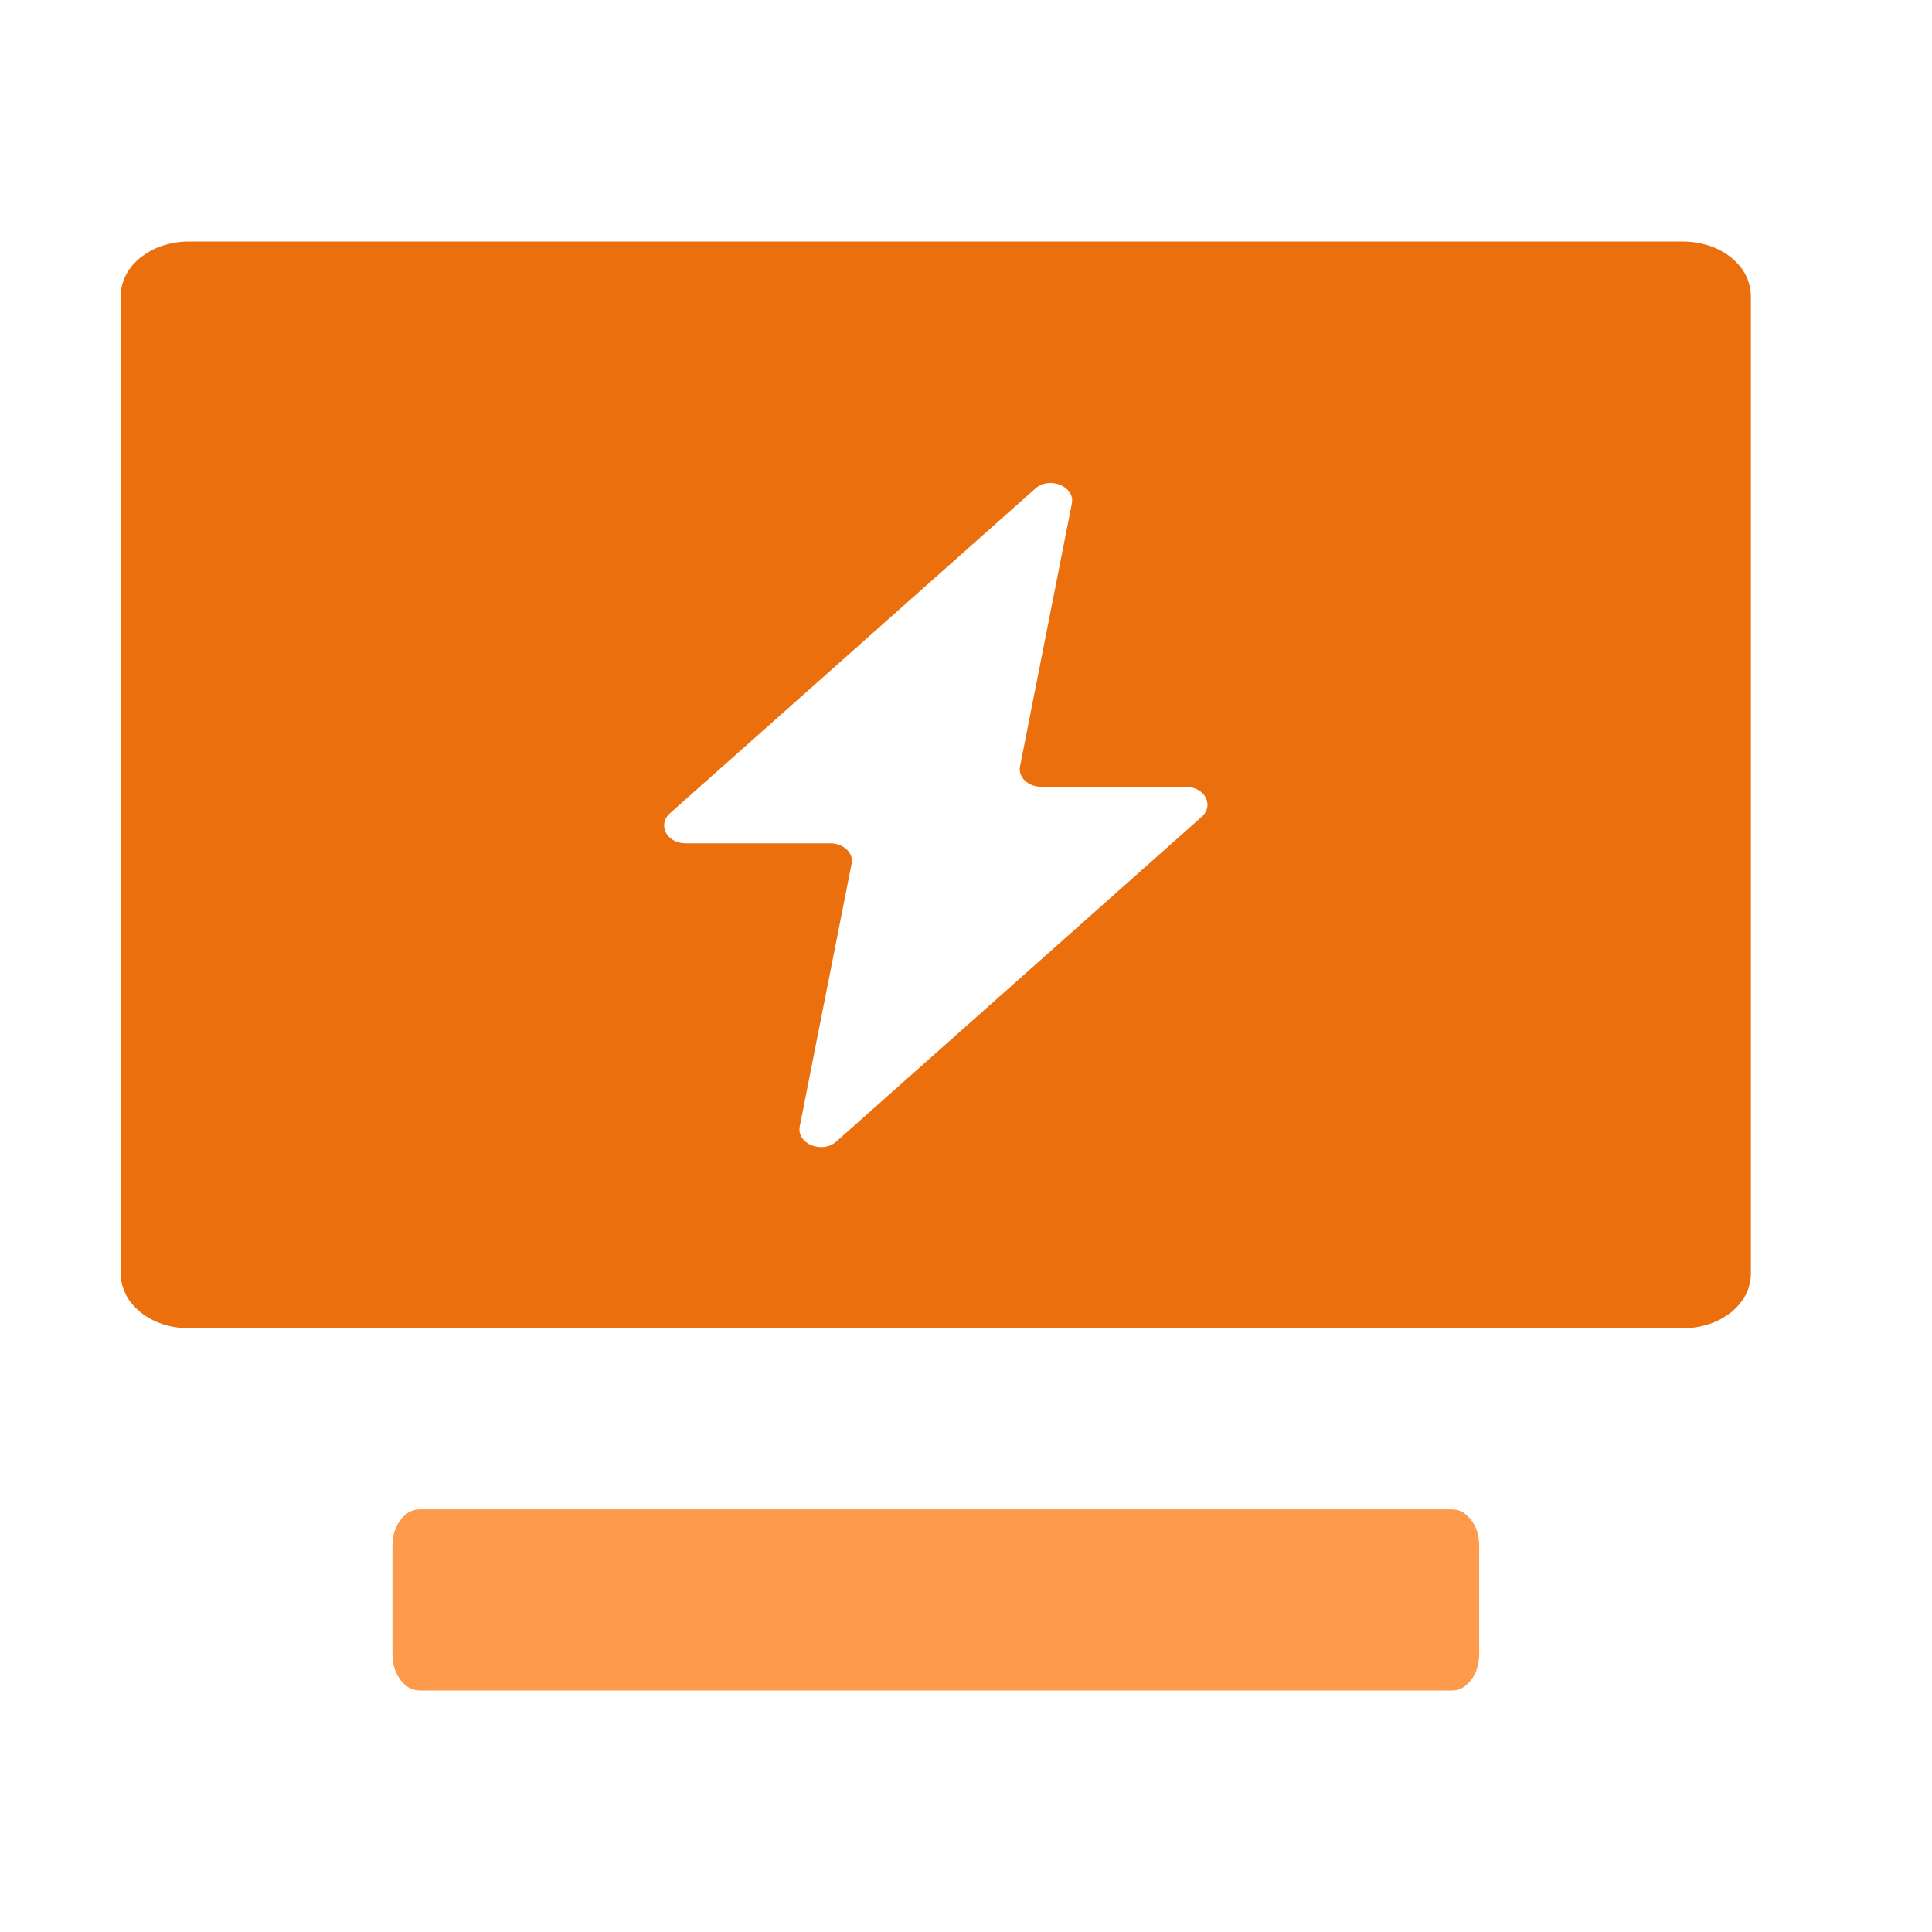
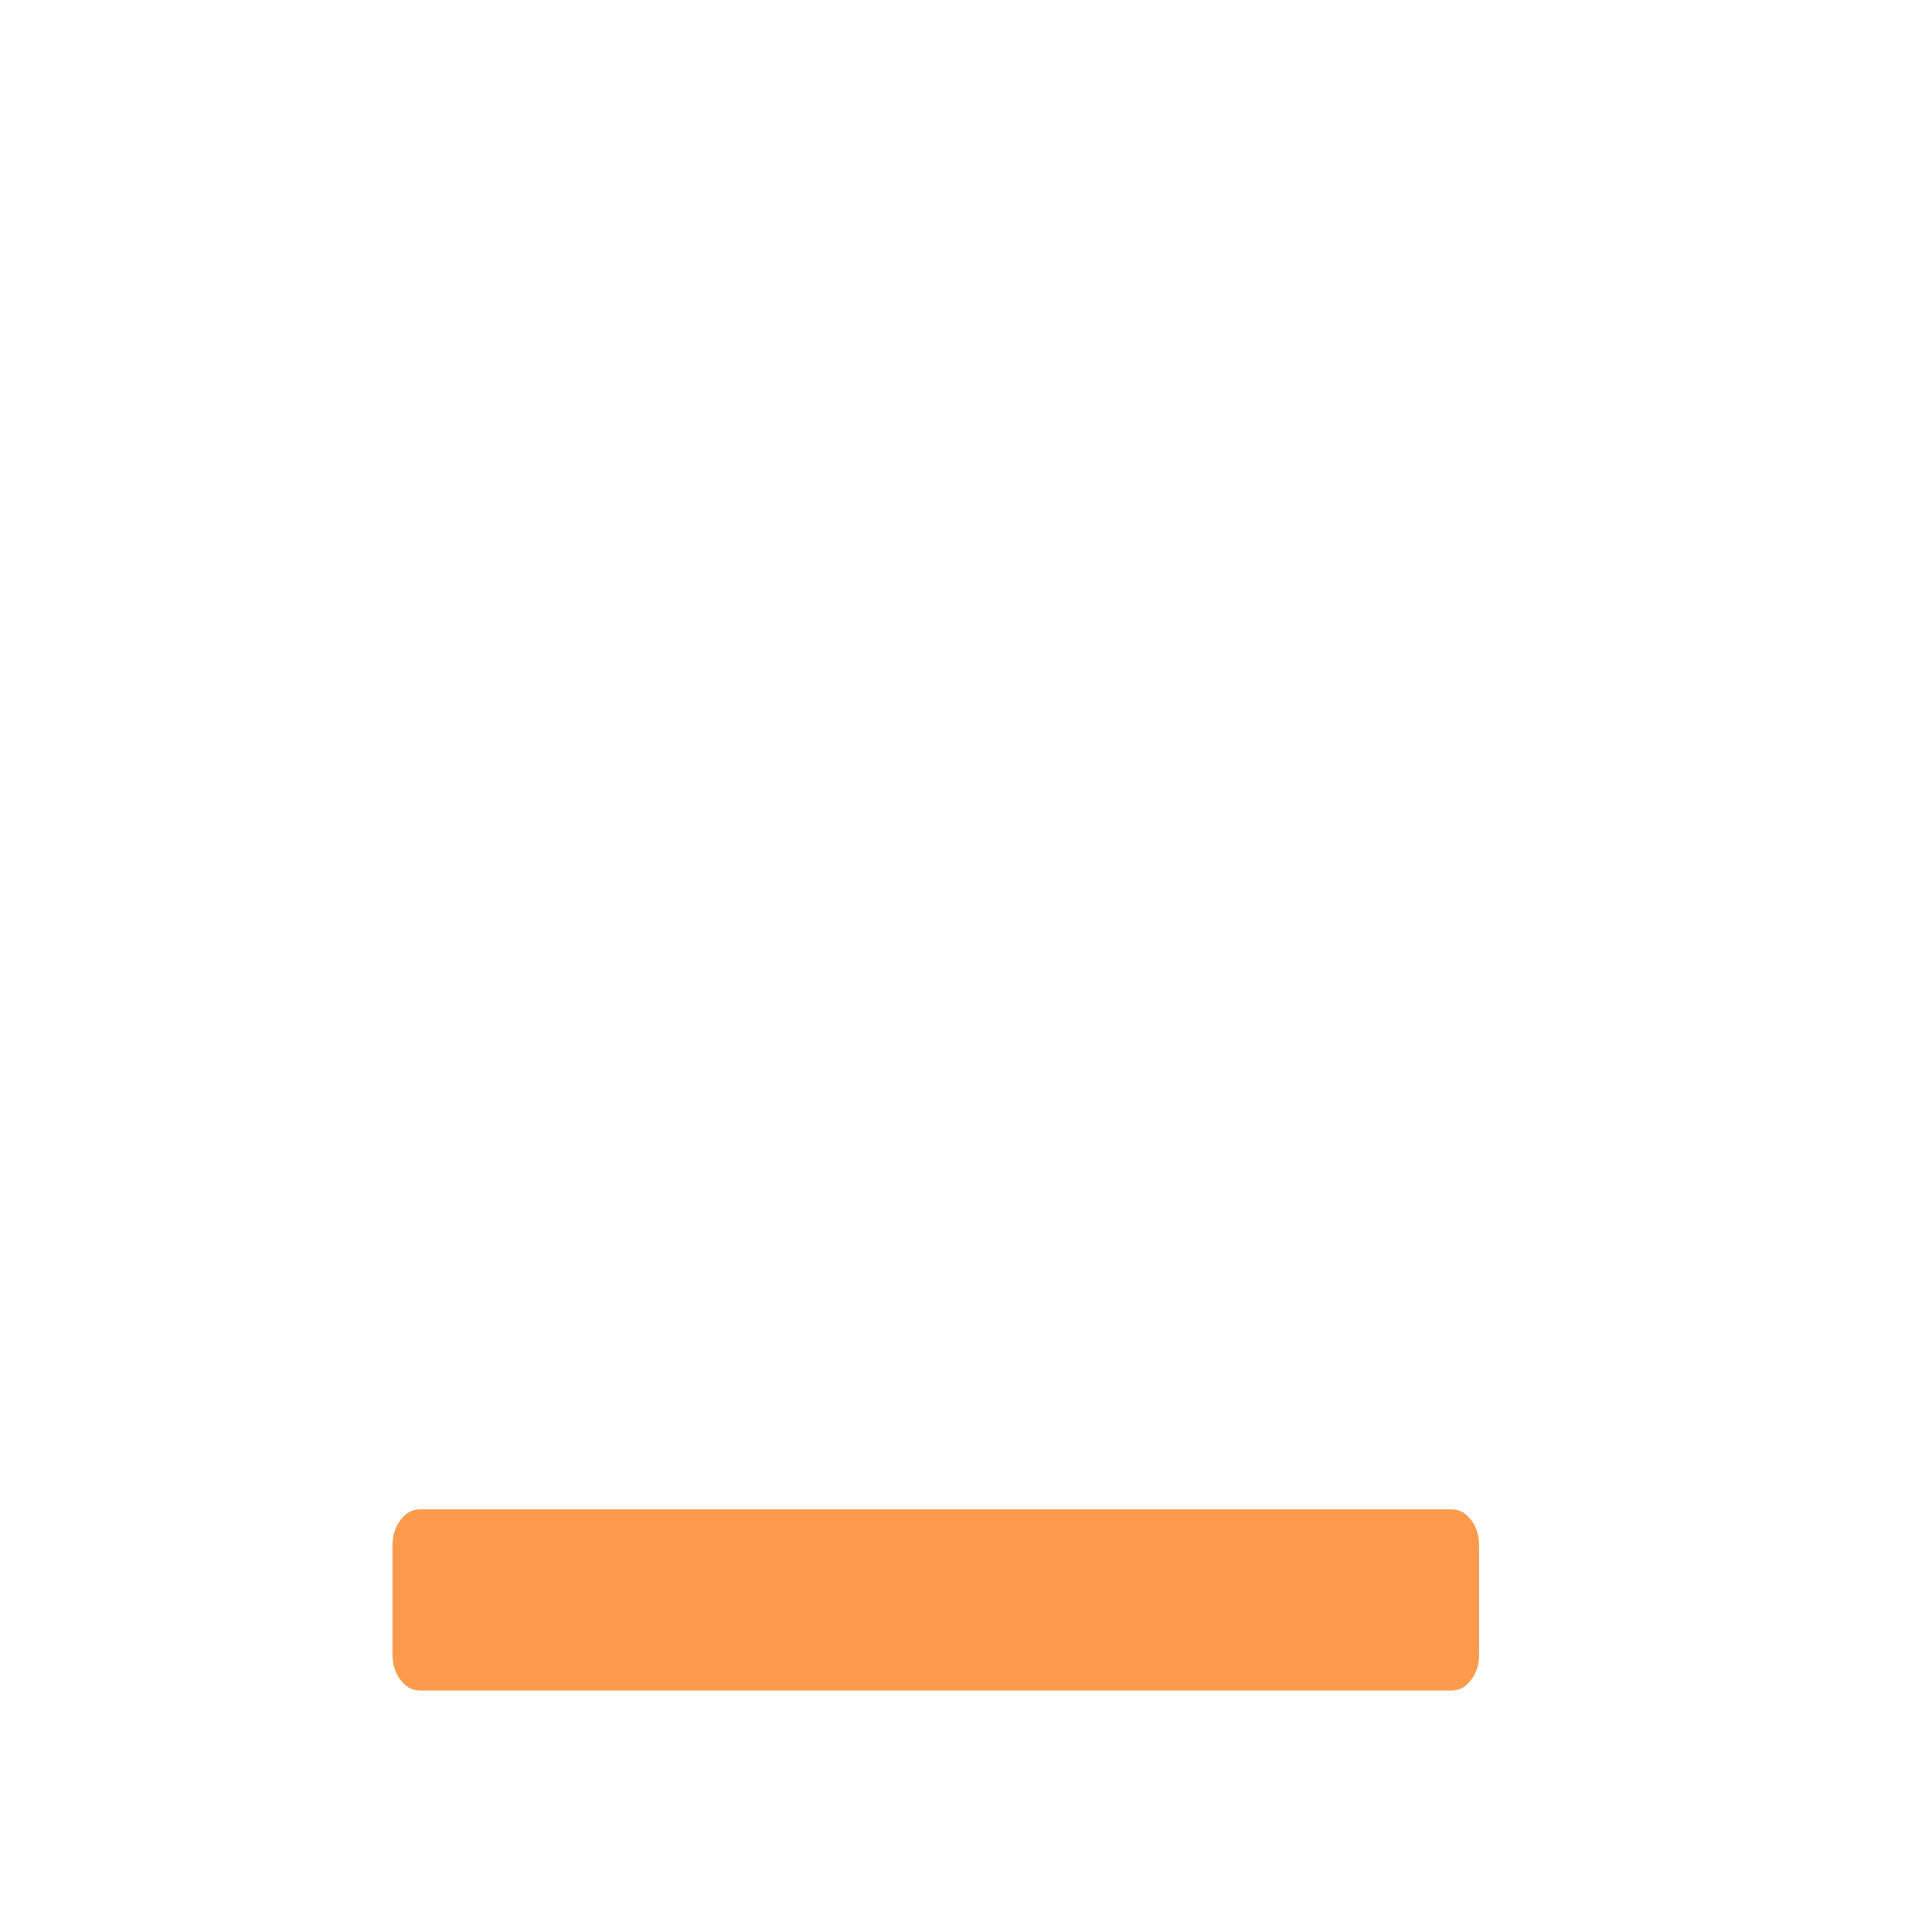
<svg xmlns="http://www.w3.org/2000/svg" width="32px" height="32px" viewBox="0 0 32 32" version="1.1">
  <title>编组</title>
  <g id="人力资源网站" stroke="none" stroke-width="1" fill="none" fill-rule="evenodd">
    <g id="劳动合同解决方案2.0" transform="translate(-418, -745)" fill-rule="nonzero">
      <g id="编组-14" transform="translate(363, 592)">
        <g id="编组-5" transform="translate(25, 129)">
          <g id="编组-15" transform="translate(30, 24)">
            <g id="编组" transform="translate(2, 4)">
              <path d="M4.5,23.4 L4.5,21.6 C4.5,21.52 4.511,21.443 4.534,21.369 C4.556,21.297 4.589,21.233 4.633,21.177 C4.675,21.119 4.723,21.075 4.777,21.045 C4.832,21.015 4.89,21 4.95,21 L22.05,21 C22.11,21 22.168,21.015 22.223,21.045 C22.277,21.075 22.325,21.119 22.367,21.177 C22.411,21.233 22.444,21.297 22.466,21.369 C22.489,21.443 22.5,21.52 22.5,21.6 L22.5,23.4 C22.5,23.48 22.489,23.557 22.466,23.631 C22.444,23.703 22.411,23.767 22.367,23.823 C22.325,23.881 22.277,23.925 22.223,23.955 C22.168,23.985 22.11,24 22.05,24 L4.95,24 C4.89,24 4.832,23.985 4.777,23.955 C4.723,23.925 4.675,23.881 4.633,23.823 C4.589,23.767 4.556,23.703 4.534,23.631 C4.511,23.557 4.5,23.48 4.5,23.4 Z" id="路径" fill="#FD9A4B" />
-               <path d="M0,0.9 L0,17.1 C0,17.16 0.007,17.219 0.022,17.276 C0.037,17.334 0.059,17.39 0.086,17.444 C0.114,17.499 0.148,17.551 0.189,17.6 C0.231,17.648 0.278,17.694 0.329,17.737 C0.381,17.778 0.438,17.815 0.499,17.849 C0.561,17.881 0.626,17.909 0.695,17.932 C0.763,17.954 0.833,17.971 0.904,17.982 C0.978,17.994 1.052,18 1.125,18 L25.875,18 C25.95,18 26.023,17.994 26.096,17.982 C26.168,17.97 26.237,17.953 26.305,17.932 C26.374,17.909 26.439,17.881 26.5,17.849 C26.561,17.815 26.617,17.778 26.672,17.737 C26.723,17.695 26.769,17.65 26.811,17.6 C26.852,17.551 26.886,17.499 26.915,17.444 C26.943,17.39 26.964,17.334 26.977,17.276 C26.992,17.218 27,17.159 27,17.1 L27,0.9 C27,0.84 26.992,0.781 26.977,0.724 C26.962,0.666 26.942,0.61 26.915,0.556 C26.886,0.501 26.852,0.449 26.811,0.4 C26.769,0.352 26.723,0.306 26.672,0.263 C26.619,0.222 26.562,0.185 26.5,0.151 C26.439,0.119 26.374,0.091 26.305,0.068 C26.237,0.046 26.167,0.029 26.093,0.018 C26.023,0.006 25.95,0 25.875,0 L1.125,0 C1.05,0 0.977,0.006 0.904,0.018 C0.833,0.03 0.763,0.047 0.695,0.068 C0.626,0.091 0.561,0.119 0.499,0.151 C0.44,0.185 0.383,0.222 0.329,0.263 C0.278,0.305 0.231,0.35 0.189,0.4 C0.148,0.449 0.114,0.501 0.086,0.556 C0.057,0.61 0.036,0.666 0.022,0.724 C0.007,0.782 0,0.841 0,0.9 Z M15.244,9.034 L17.647,9.034 C17.955,9.034 18.115,9.34 17.904,9.529 L11.853,14.907 C11.615,15.118 11.192,14.943 11.246,14.659 L12.105,10.307 C12.122,10.223 12.094,10.138 12.027,10.073 C11.961,10.008 11.863,9.969 11.759,9.968 L9.354,9.968 C9.045,9.968 8.886,9.661 9.095,9.472 L15.147,4.093 C15.384,3.882 15.809,4.057 15.753,4.341 L14.895,8.693 C14.878,8.777 14.907,8.862 14.973,8.927 C15.04,8.992 15.138,9.031 15.242,9.032 L15.244,9.034 Z" id="形状" fill="#EB6F0C" />
            </g>
          </g>
        </g>
      </g>
    </g>
  </g>
</svg>